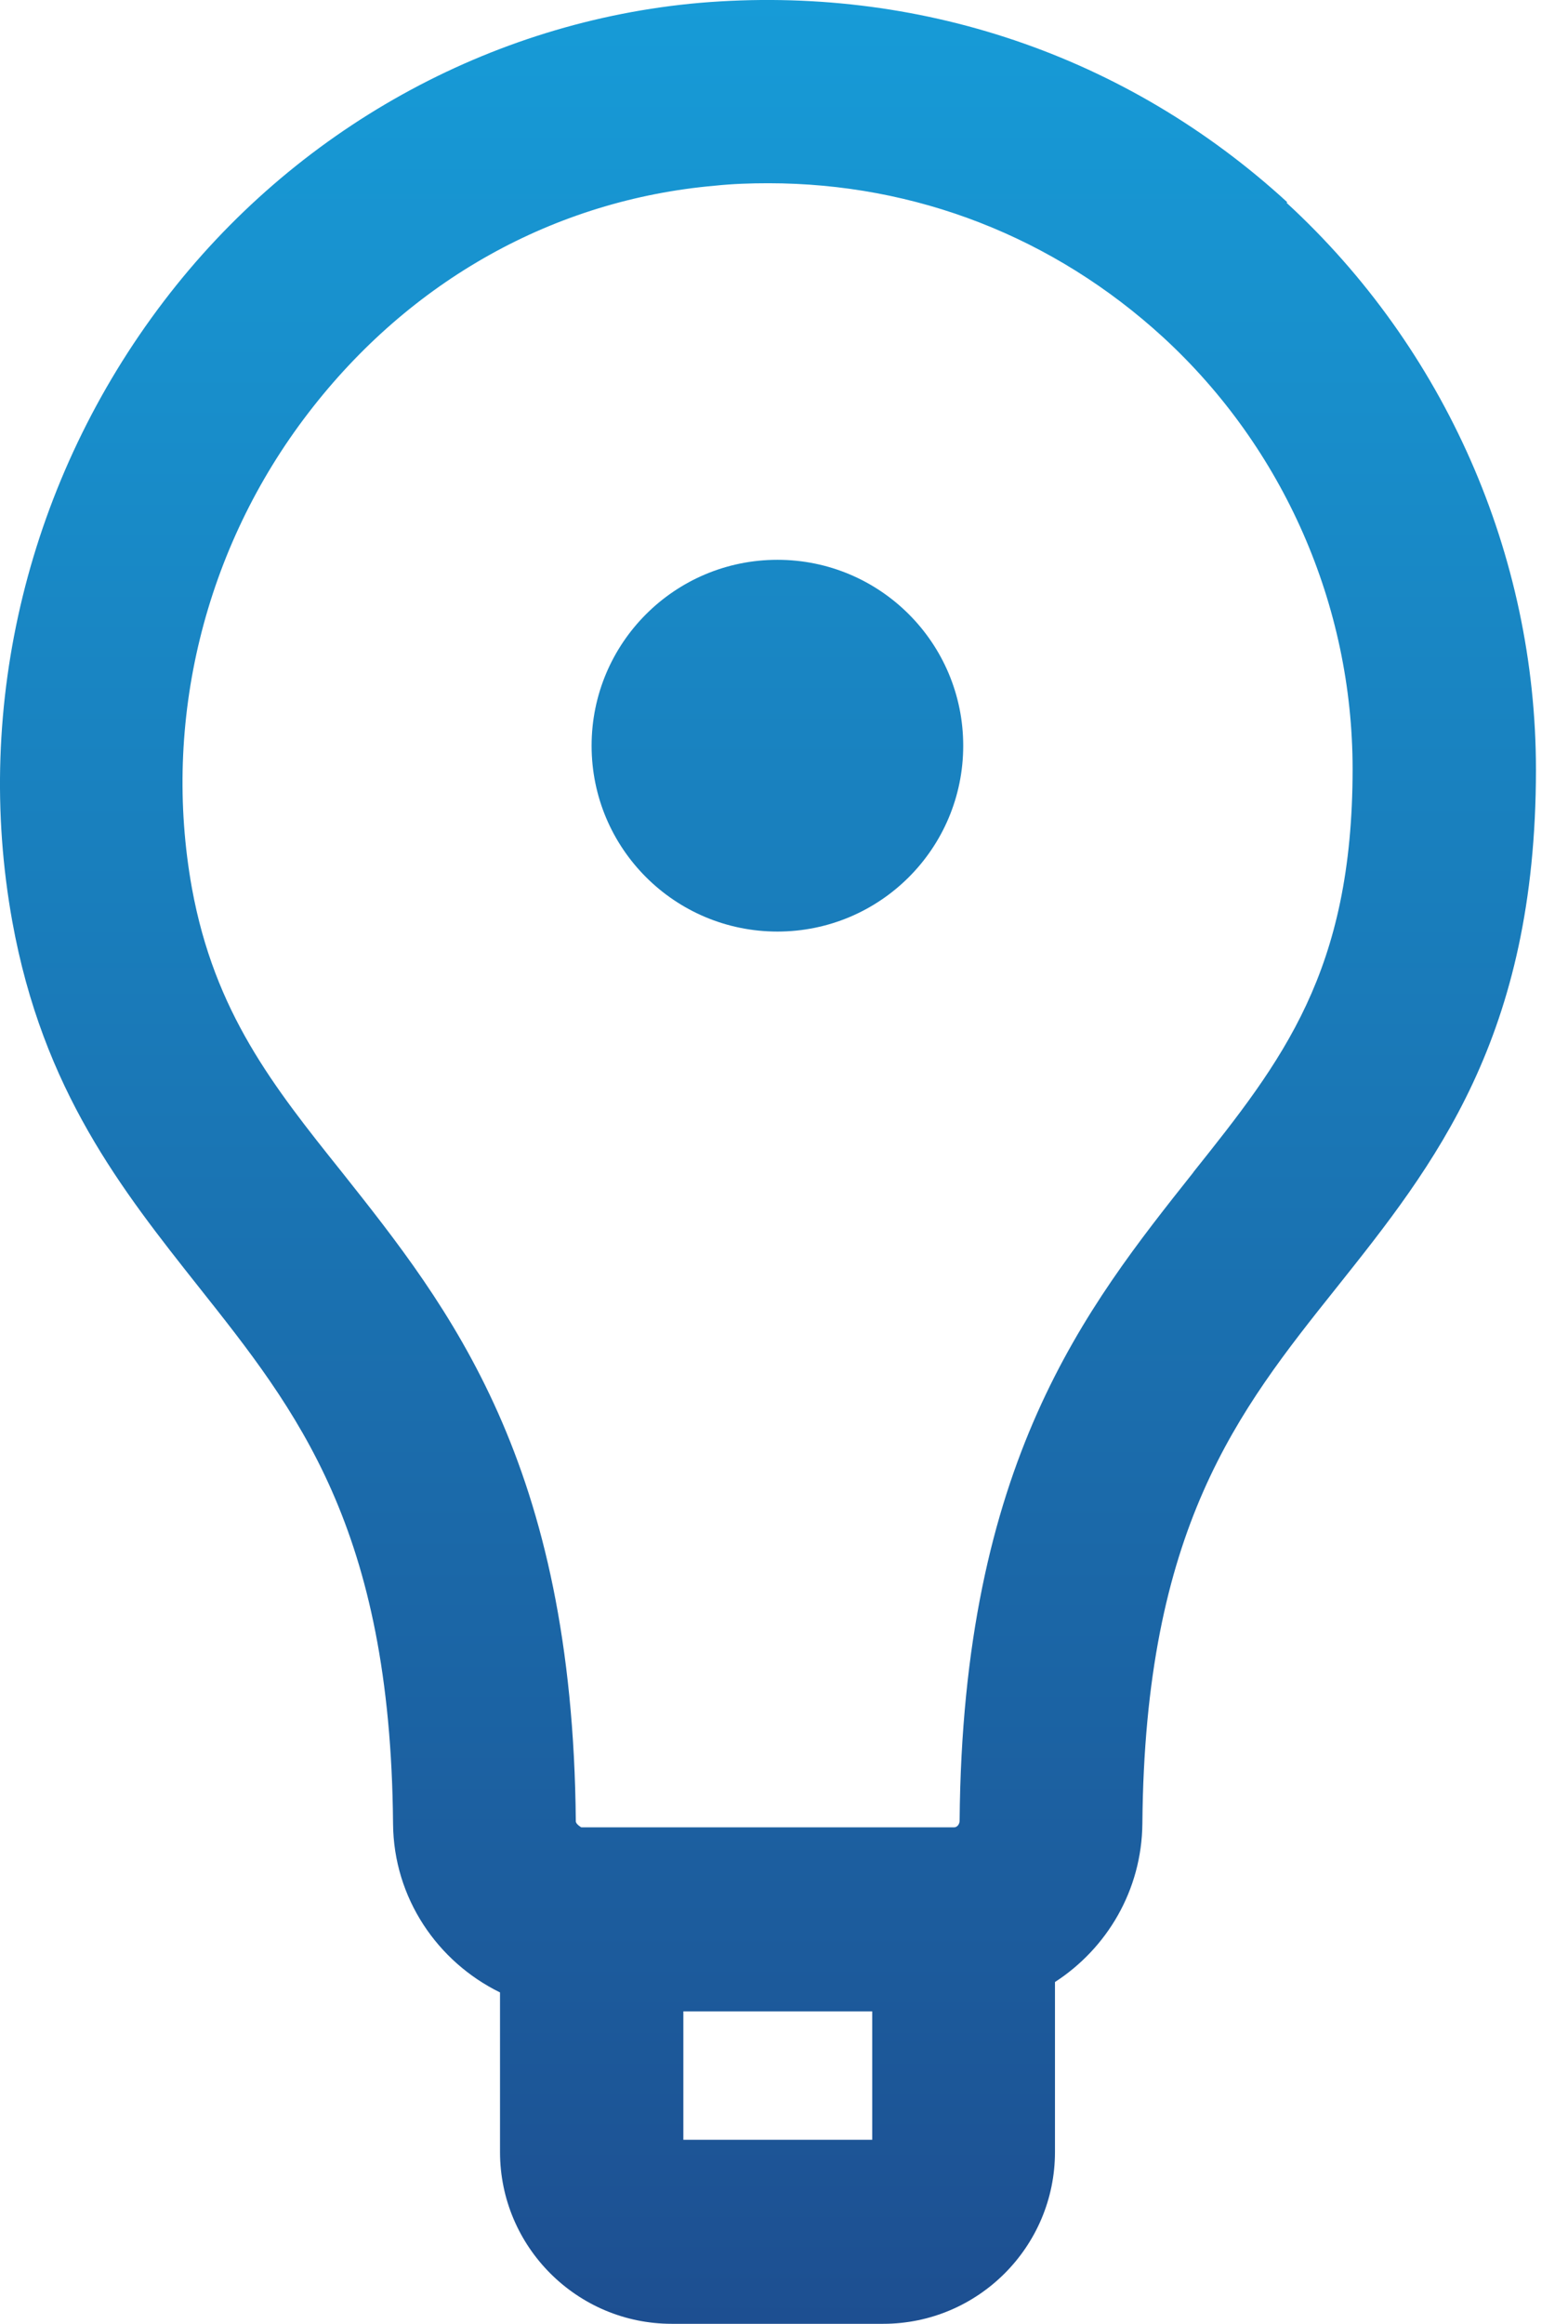
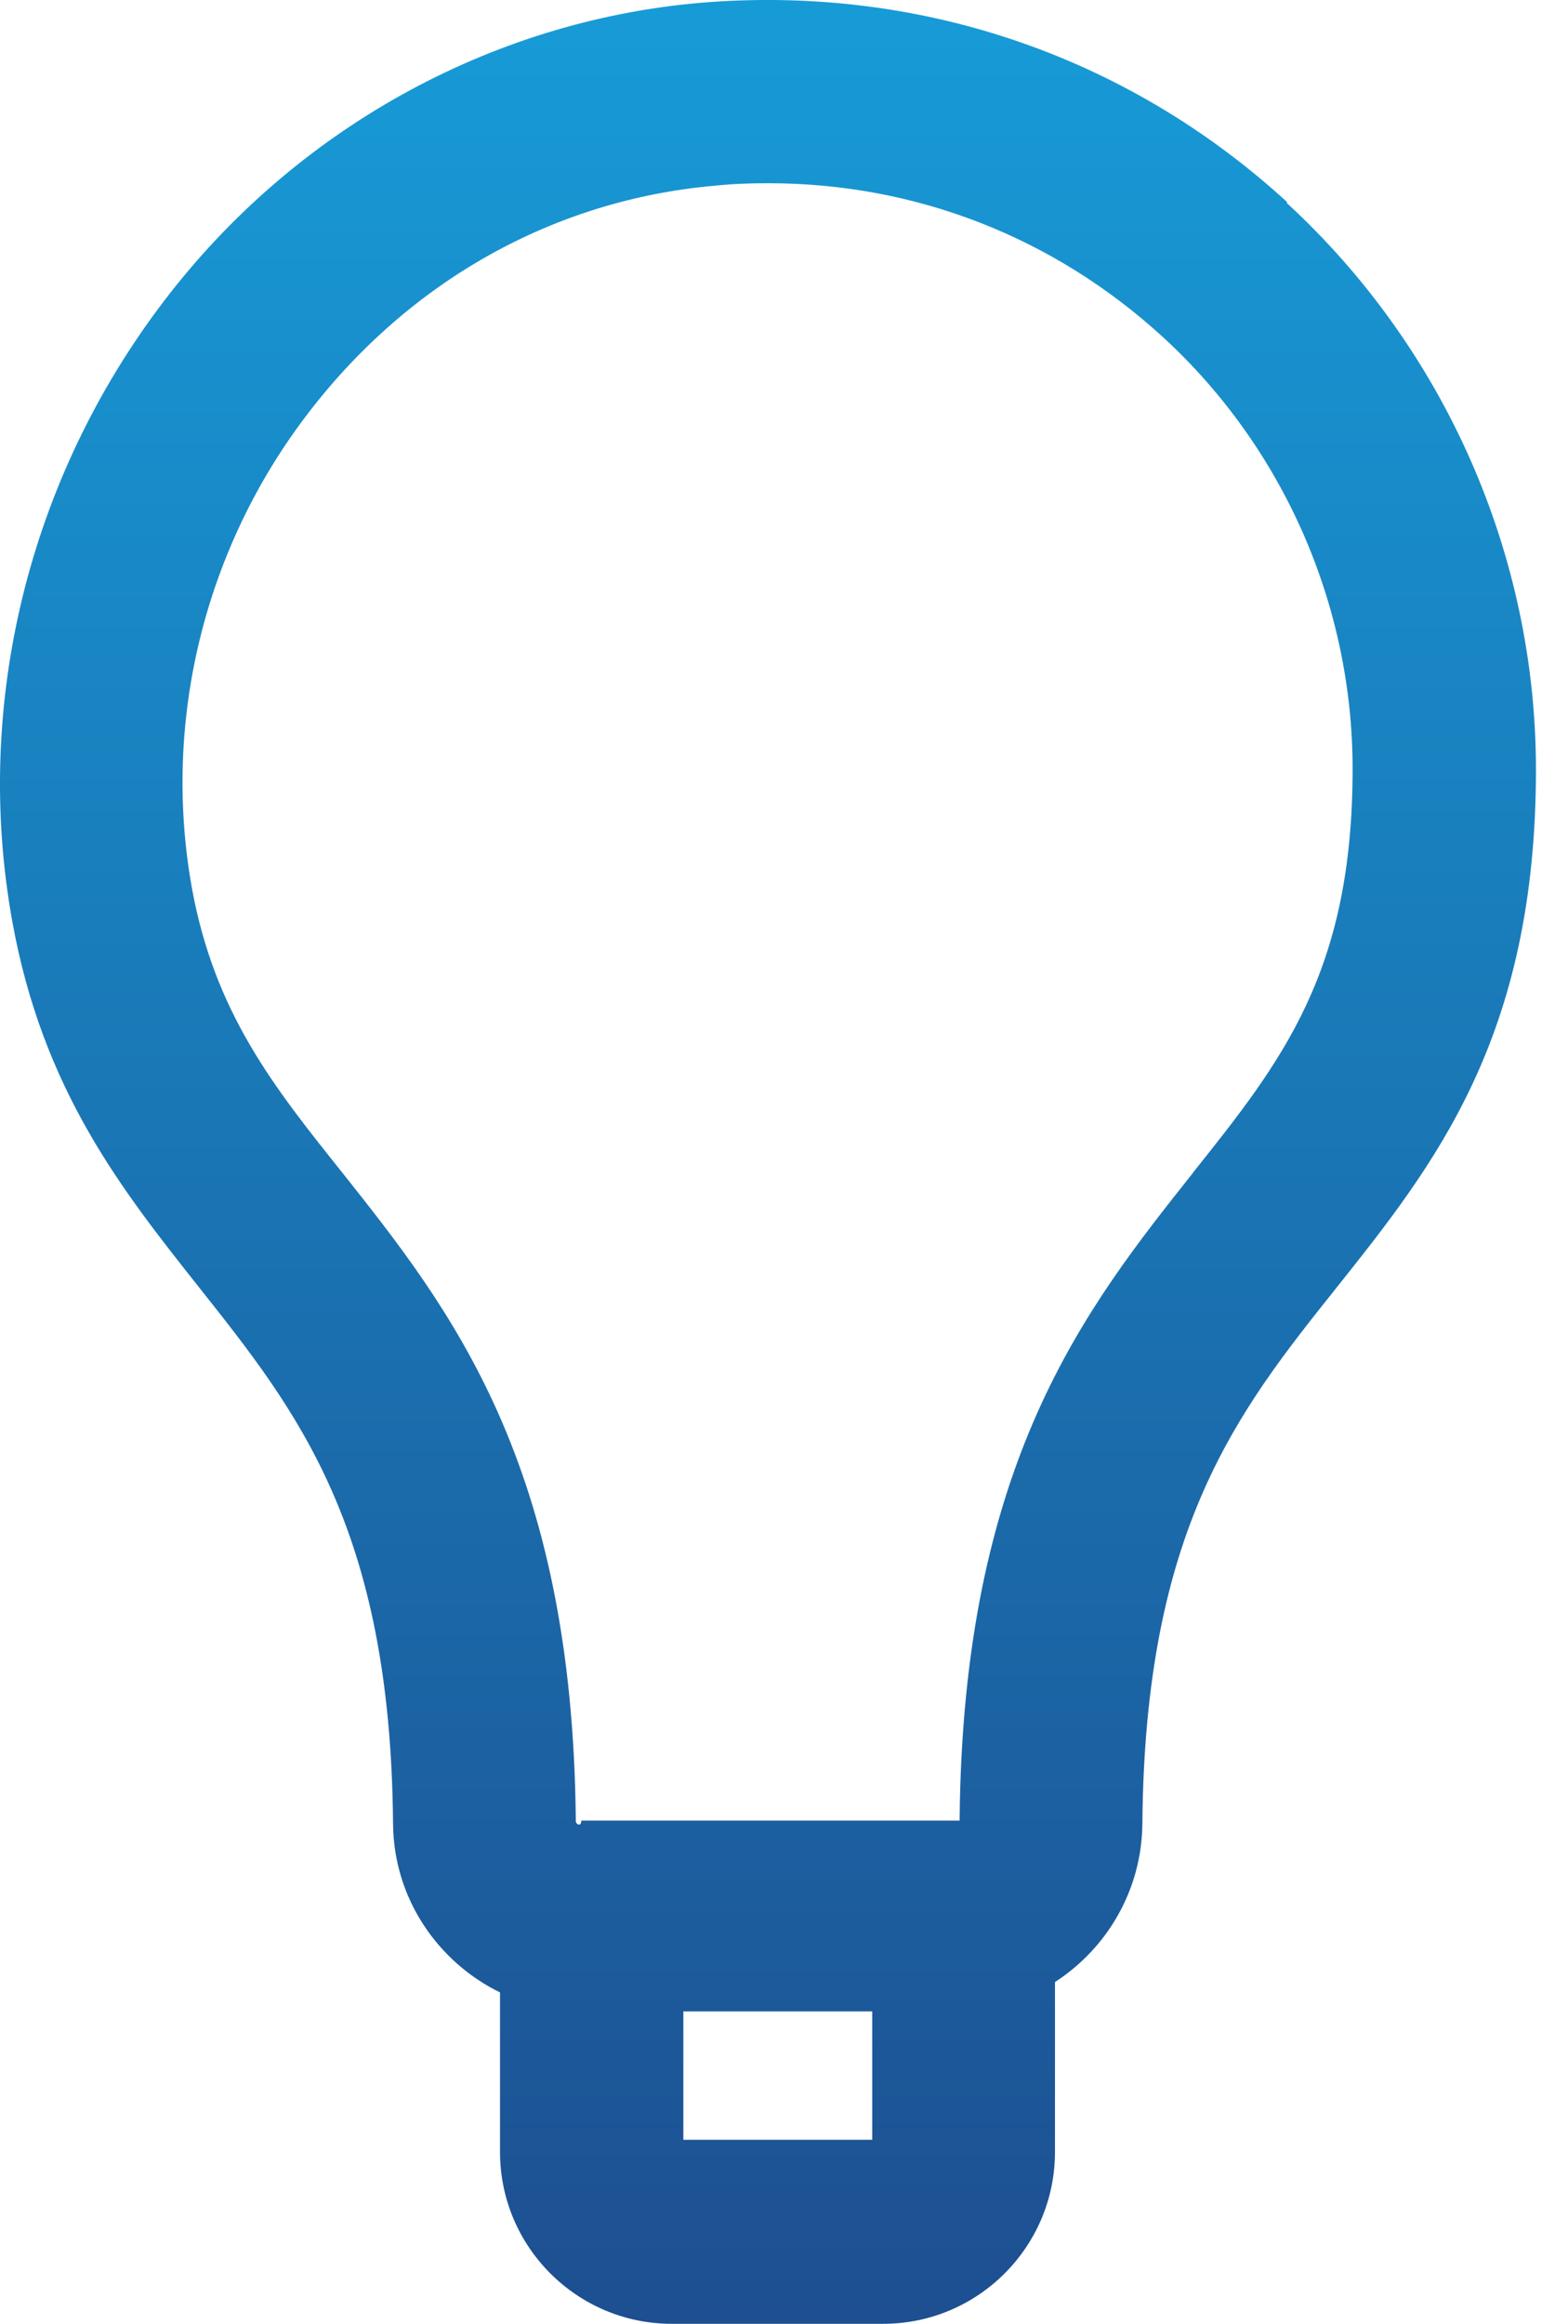
<svg xmlns="http://www.w3.org/2000/svg" width="27" height="40" viewBox="0 0 27 40" fill="none">
-   <path d="M22.165 3.48C19.397 0.944 15.798 -0.267 12.051 0.049C8.441 0.365 5.073 2.228 2.821 5.185C0.495 8.237 -0.463 12.121 0.211 15.857C0.737 18.772 2.105 20.488 3.421 22.151C5.115 24.287 6.726 26.297 6.768 31.391C6.778 32.675 7.536 33.77 8.61 34.296V37.043C8.61 38.674 9.936 40 11.567 40H15.208C16.84 40 18.166 38.674 18.166 37.043V34.117C19.06 33.538 19.66 32.538 19.671 31.391C19.713 26.308 21.312 24.297 23.017 22.161C24.701 20.046 26.448 17.857 26.448 13.247C26.448 9.553 24.88 5.996 22.154 3.491L22.165 3.48ZM15.019 36.832H11.767V34.622H15.019V36.832ZM20.555 20.172C18.692 22.519 16.576 25.171 16.524 31.338C16.524 31.401 16.482 31.454 16.429 31.454H10.009C10.009 31.454 9.915 31.401 9.915 31.349C9.862 25.171 7.746 22.519 5.884 20.172C4.705 18.698 3.695 17.425 3.305 15.289C2.789 12.426 3.516 9.437 5.315 7.101C7.062 4.827 9.546 3.438 12.314 3.196C12.619 3.164 12.925 3.154 13.23 3.154C15.766 3.154 18.145 4.08 20.029 5.806C22.102 7.711 23.291 10.416 23.291 13.236C23.291 16.73 22.081 18.256 20.544 20.183L20.555 20.172Z" fill="url(#paint0_linear_17125_17454)" />
-   <path d="M13.387 9.636C11.619 9.636 10.187 11.068 10.187 12.836C10.187 14.604 11.619 16.035 13.387 16.035C15.155 16.035 16.586 14.604 16.586 12.836C16.586 11.068 15.155 9.636 13.387 9.636Z" fill="url(#paint1_linear_17125_17454)" />
+   <path d="M22.165 3.48C19.397 0.944 15.798 -0.267 12.051 0.049C8.441 0.365 5.073 2.228 2.821 5.185C0.495 8.237 -0.463 12.121 0.211 15.857C0.737 18.772 2.105 20.488 3.421 22.151C5.115 24.287 6.726 26.297 6.768 31.391C6.778 32.675 7.536 33.77 8.61 34.296V37.043C8.61 38.674 9.936 40 11.567 40H15.208C16.84 40 18.166 38.674 18.166 37.043V34.117C19.06 33.538 19.66 32.538 19.671 31.391C19.713 26.308 21.312 24.297 23.017 22.161C24.701 20.046 26.448 17.857 26.448 13.247C26.448 9.553 24.88 5.996 22.154 3.491L22.165 3.48ZM15.019 36.832H11.767V34.622H15.019V36.832ZM20.555 20.172C18.692 22.519 16.576 25.171 16.524 31.338H10.009C10.009 31.454 9.915 31.401 9.915 31.349C9.862 25.171 7.746 22.519 5.884 20.172C4.705 18.698 3.695 17.425 3.305 15.289C2.789 12.426 3.516 9.437 5.315 7.101C7.062 4.827 9.546 3.438 12.314 3.196C12.619 3.164 12.925 3.154 13.23 3.154C15.766 3.154 18.145 4.08 20.029 5.806C22.102 7.711 23.291 10.416 23.291 13.236C23.291 16.73 22.081 18.256 20.544 20.183L20.555 20.172Z" fill="url(#paint0_linear_17125_17454)" />
  <defs>
    <linearGradient id="paint0_linear_17125_17454" x1="13.224" y1="0" x2="13.224" y2="40" gradientUnits="userSpaceOnUse">
      <stop stop-color="#179BD7" />
      <stop offset="1" stop-color="#1D4F91" />
    </linearGradient>
    <linearGradient id="paint1_linear_17125_17454" x1="13.224" y1="0" x2="13.224" y2="40" gradientUnits="userSpaceOnUse">
      <stop stop-color="#179BD7" />
      <stop offset="1" stop-color="#1D4F91" />
    </linearGradient>
  </defs>
</svg>